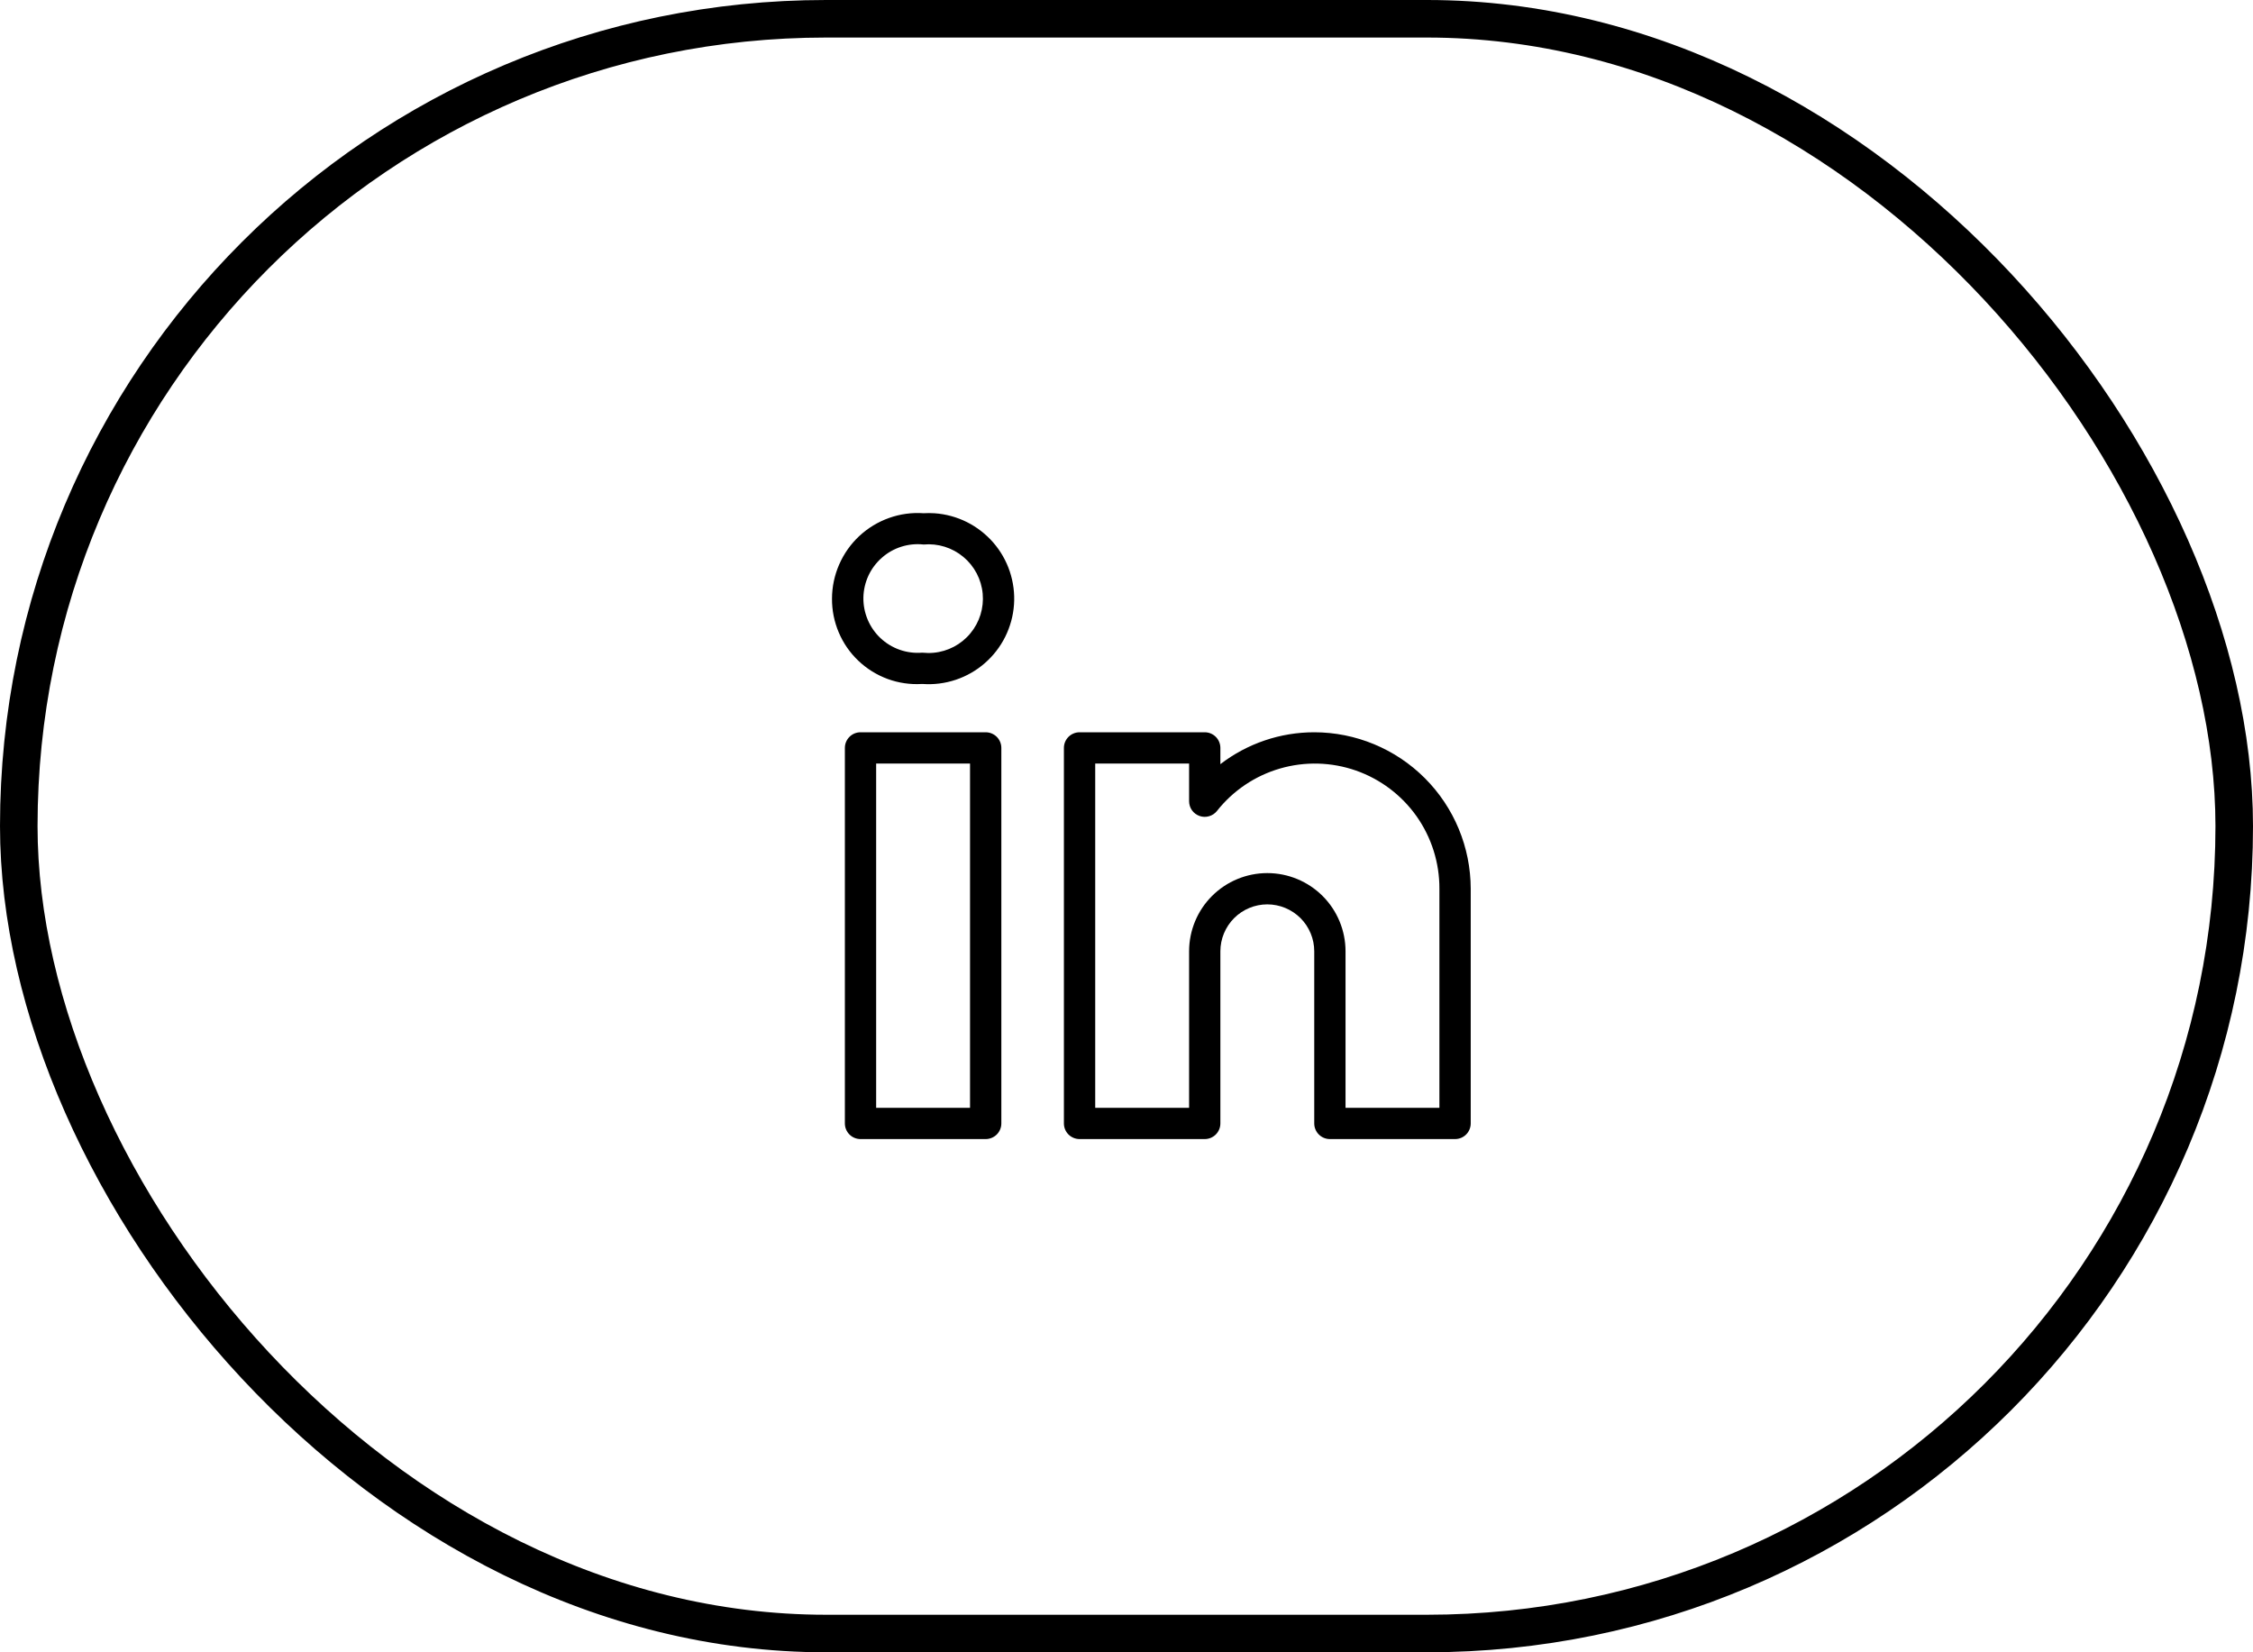
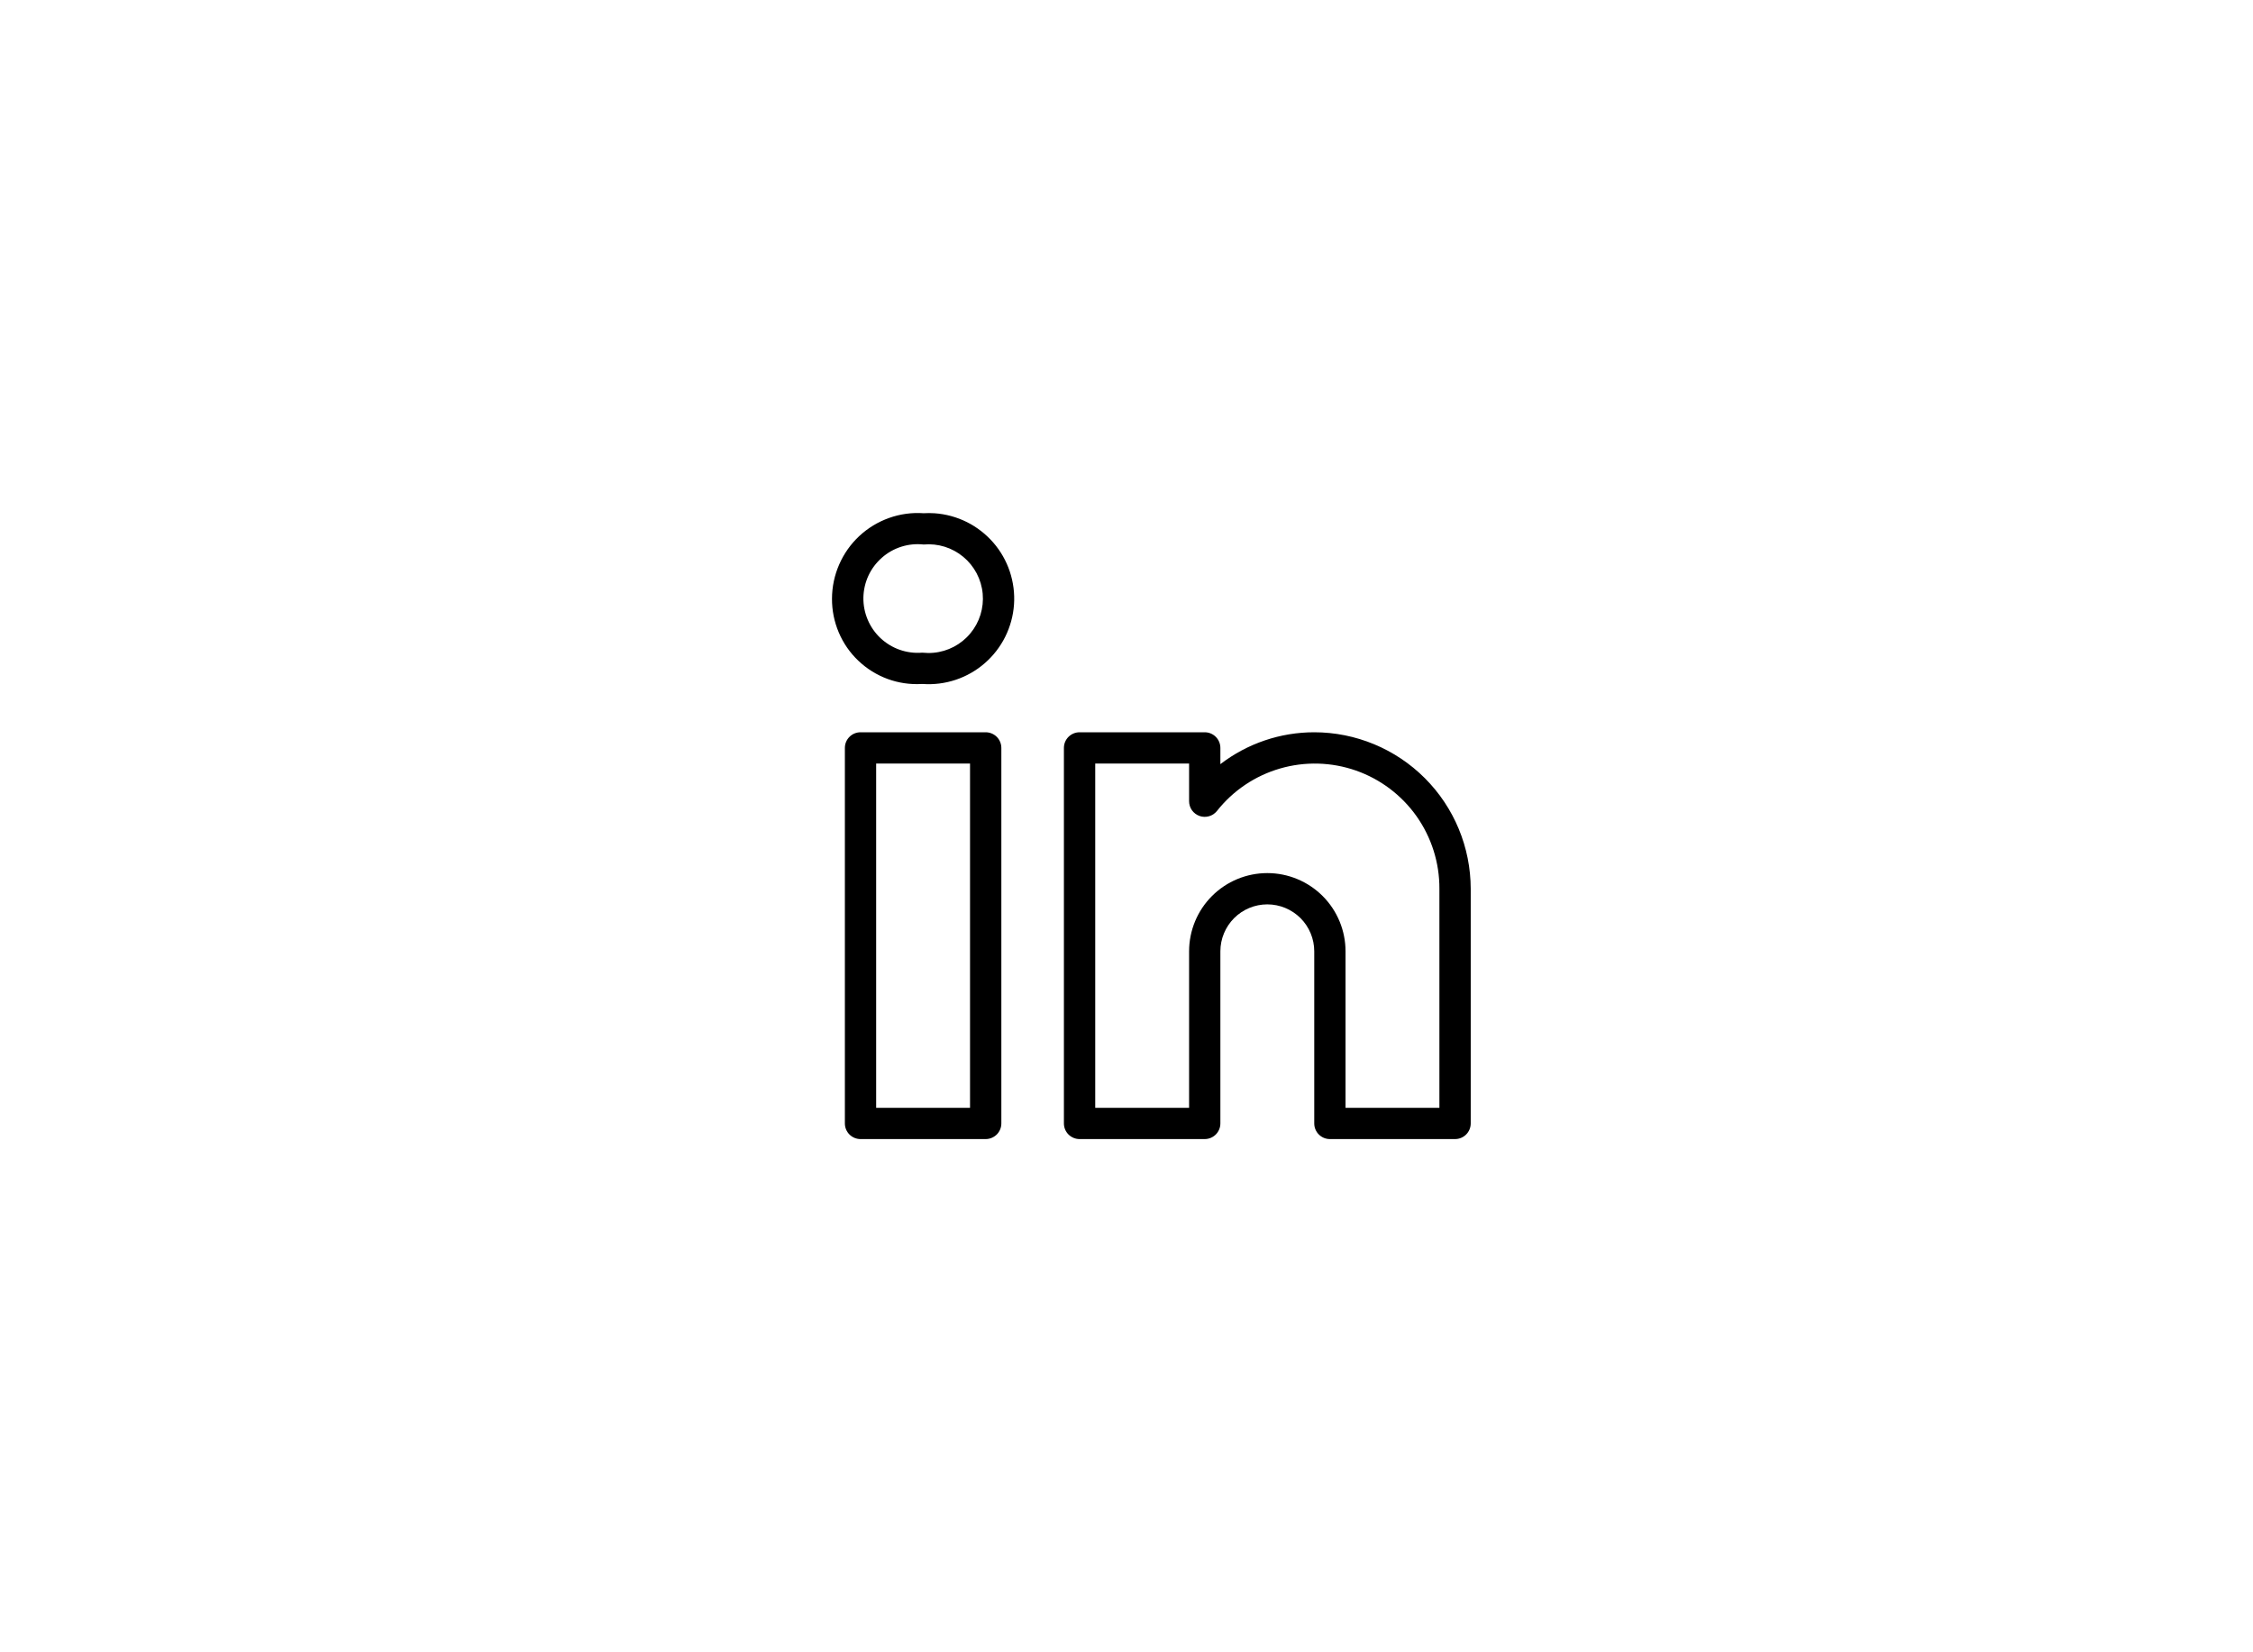
<svg xmlns="http://www.w3.org/2000/svg" fill="none" height="100%" overflow="visible" preserveAspectRatio="none" style="display: block;" viewBox="0 0 60 44" width="100%">
  <g id="Link - Variant 7">
-     <rect height="43" rx="21.5" stroke="black" width="59" x="0.5" y="0.5" />
    <g id="uit:linkedin-alt">
      <path d="M26.25 19.5H22.917C22.806 19.5 22.7 19.544 22.622 19.622C22.544 19.7 22.5 19.806 22.5 19.917V29.917C22.5 30.027 22.544 30.133 22.622 30.211C22.7 30.289 22.806 30.333 22.917 30.333H26.25C26.36 30.333 26.466 30.289 26.545 30.211C26.623 30.133 26.667 30.027 26.667 29.917V19.917C26.667 19.806 26.623 19.7 26.545 19.622C26.466 19.544 26.36 19.5 26.25 19.5ZM25.833 29.5H23.333V20.333H25.833V29.5ZM35 19.5C34.096 19.5 33.217 19.798 32.5 20.349V19.917C32.5 19.806 32.456 19.7 32.378 19.622C32.3 19.544 32.194 19.5 32.083 19.5H28.75C28.64 19.5 28.534 19.544 28.455 19.622C28.377 19.7 28.333 19.806 28.333 19.917V29.917C28.333 30.027 28.377 30.133 28.455 30.211C28.534 30.289 28.64 30.333 28.75 30.333H32.083C32.194 30.333 32.3 30.289 32.378 30.211C32.456 30.133 32.5 30.027 32.5 29.917V25.333C32.5 25.002 32.632 24.684 32.866 24.449C33.1 24.215 33.418 24.083 33.75 24.083C34.081 24.083 34.399 24.215 34.634 24.449C34.868 24.684 35 25.002 35 25.333V29.917C35 30.027 35.044 30.133 35.122 30.211C35.2 30.289 35.306 30.333 35.417 30.333H38.75C38.861 30.333 38.967 30.289 39.045 30.211C39.123 30.133 39.167 30.027 39.167 29.917V23.667C39.165 22.562 38.726 21.503 37.945 20.722C37.164 19.941 36.105 19.501 35 19.5ZM38.333 29.5H35.833V25.333C35.833 24.781 35.614 24.251 35.223 23.86C34.832 23.47 34.303 23.25 33.75 23.25C33.197 23.25 32.667 23.47 32.277 23.86C31.886 24.251 31.667 24.781 31.667 25.333V29.5H29.167V20.333H31.667V21.336C31.667 21.422 31.693 21.506 31.743 21.577C31.793 21.647 31.864 21.7 31.945 21.729C32.026 21.758 32.115 21.76 32.198 21.736C32.281 21.713 32.354 21.664 32.408 21.597C32.836 21.054 33.423 20.659 34.086 20.466C34.749 20.273 35.457 20.291 36.109 20.519C36.761 20.747 37.326 21.173 37.725 21.737C38.123 22.301 38.336 22.976 38.333 23.667V29.5ZM24.89 13.668C24.792 13.662 24.694 13.661 24.596 13.667C24.284 13.645 23.971 13.688 23.677 13.793C23.382 13.898 23.112 14.062 22.883 14.275C22.655 14.488 22.473 14.746 22.348 15.033C22.223 15.319 22.158 15.628 22.157 15.941C22.155 16.25 22.216 16.557 22.337 16.841C22.457 17.126 22.635 17.383 22.86 17.596C23.084 17.809 23.349 17.974 23.64 18.081C23.93 18.187 24.239 18.232 24.548 18.214H24.572C24.87 18.235 25.17 18.197 25.454 18.102C25.737 18.007 26 17.857 26.225 17.661C26.451 17.465 26.636 17.226 26.77 16.958C26.903 16.69 26.983 16.399 27.004 16.1C27.025 15.802 26.986 15.502 26.892 15.219C26.797 14.935 26.647 14.672 26.451 14.447C26.254 14.221 26.015 14.036 25.748 13.902C25.48 13.769 25.189 13.689 24.89 13.668ZM24.861 17.383C24.765 17.392 24.668 17.391 24.572 17.381H24.548C24.348 17.396 24.146 17.369 23.957 17.302C23.767 17.235 23.594 17.129 23.447 16.991C23.301 16.853 23.185 16.686 23.107 16.5C23.029 16.315 22.99 16.116 22.993 15.914C22.997 15.713 23.042 15.515 23.126 15.332C23.21 15.15 23.332 14.987 23.483 14.854C23.633 14.72 23.81 14.62 24.002 14.559C24.194 14.498 24.396 14.478 24.596 14.5C24.978 14.465 25.359 14.583 25.654 14.829C25.949 15.074 26.135 15.427 26.17 15.809C26.205 16.192 26.087 16.572 25.841 16.867C25.596 17.163 25.243 17.348 24.861 17.383Z" fill="black" id="Vector" />
    </g>
  </g>
</svg>